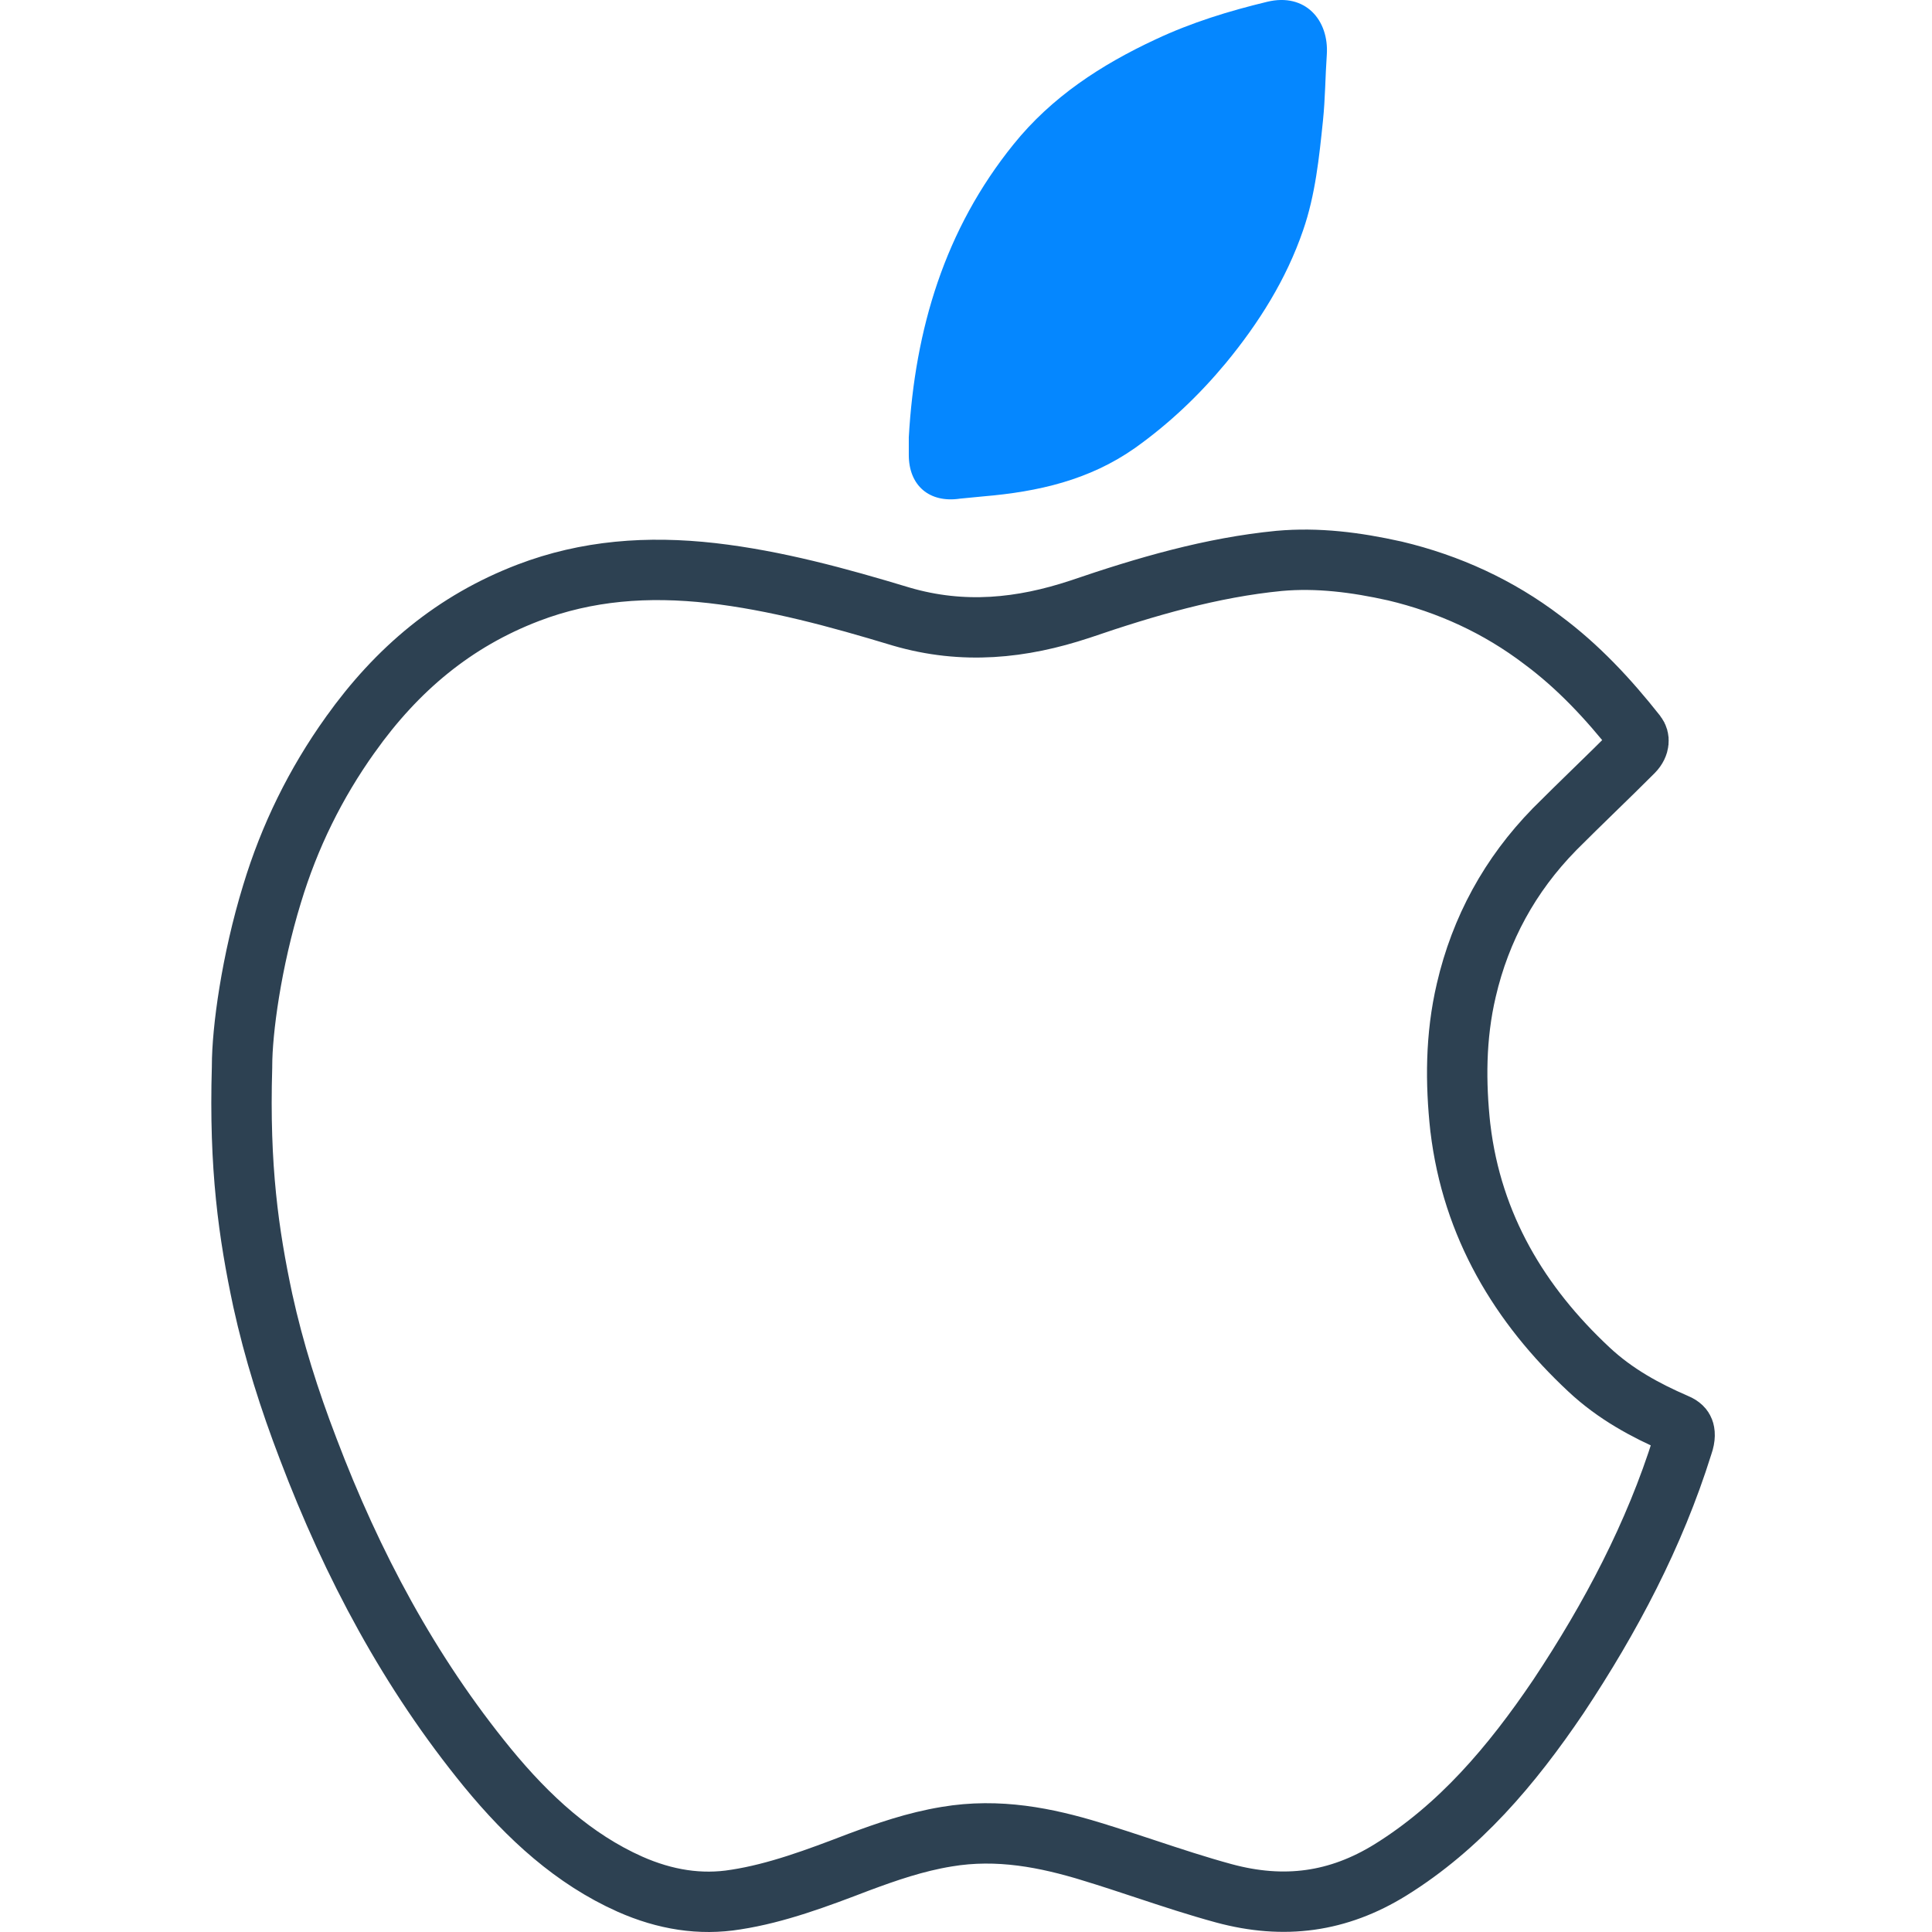
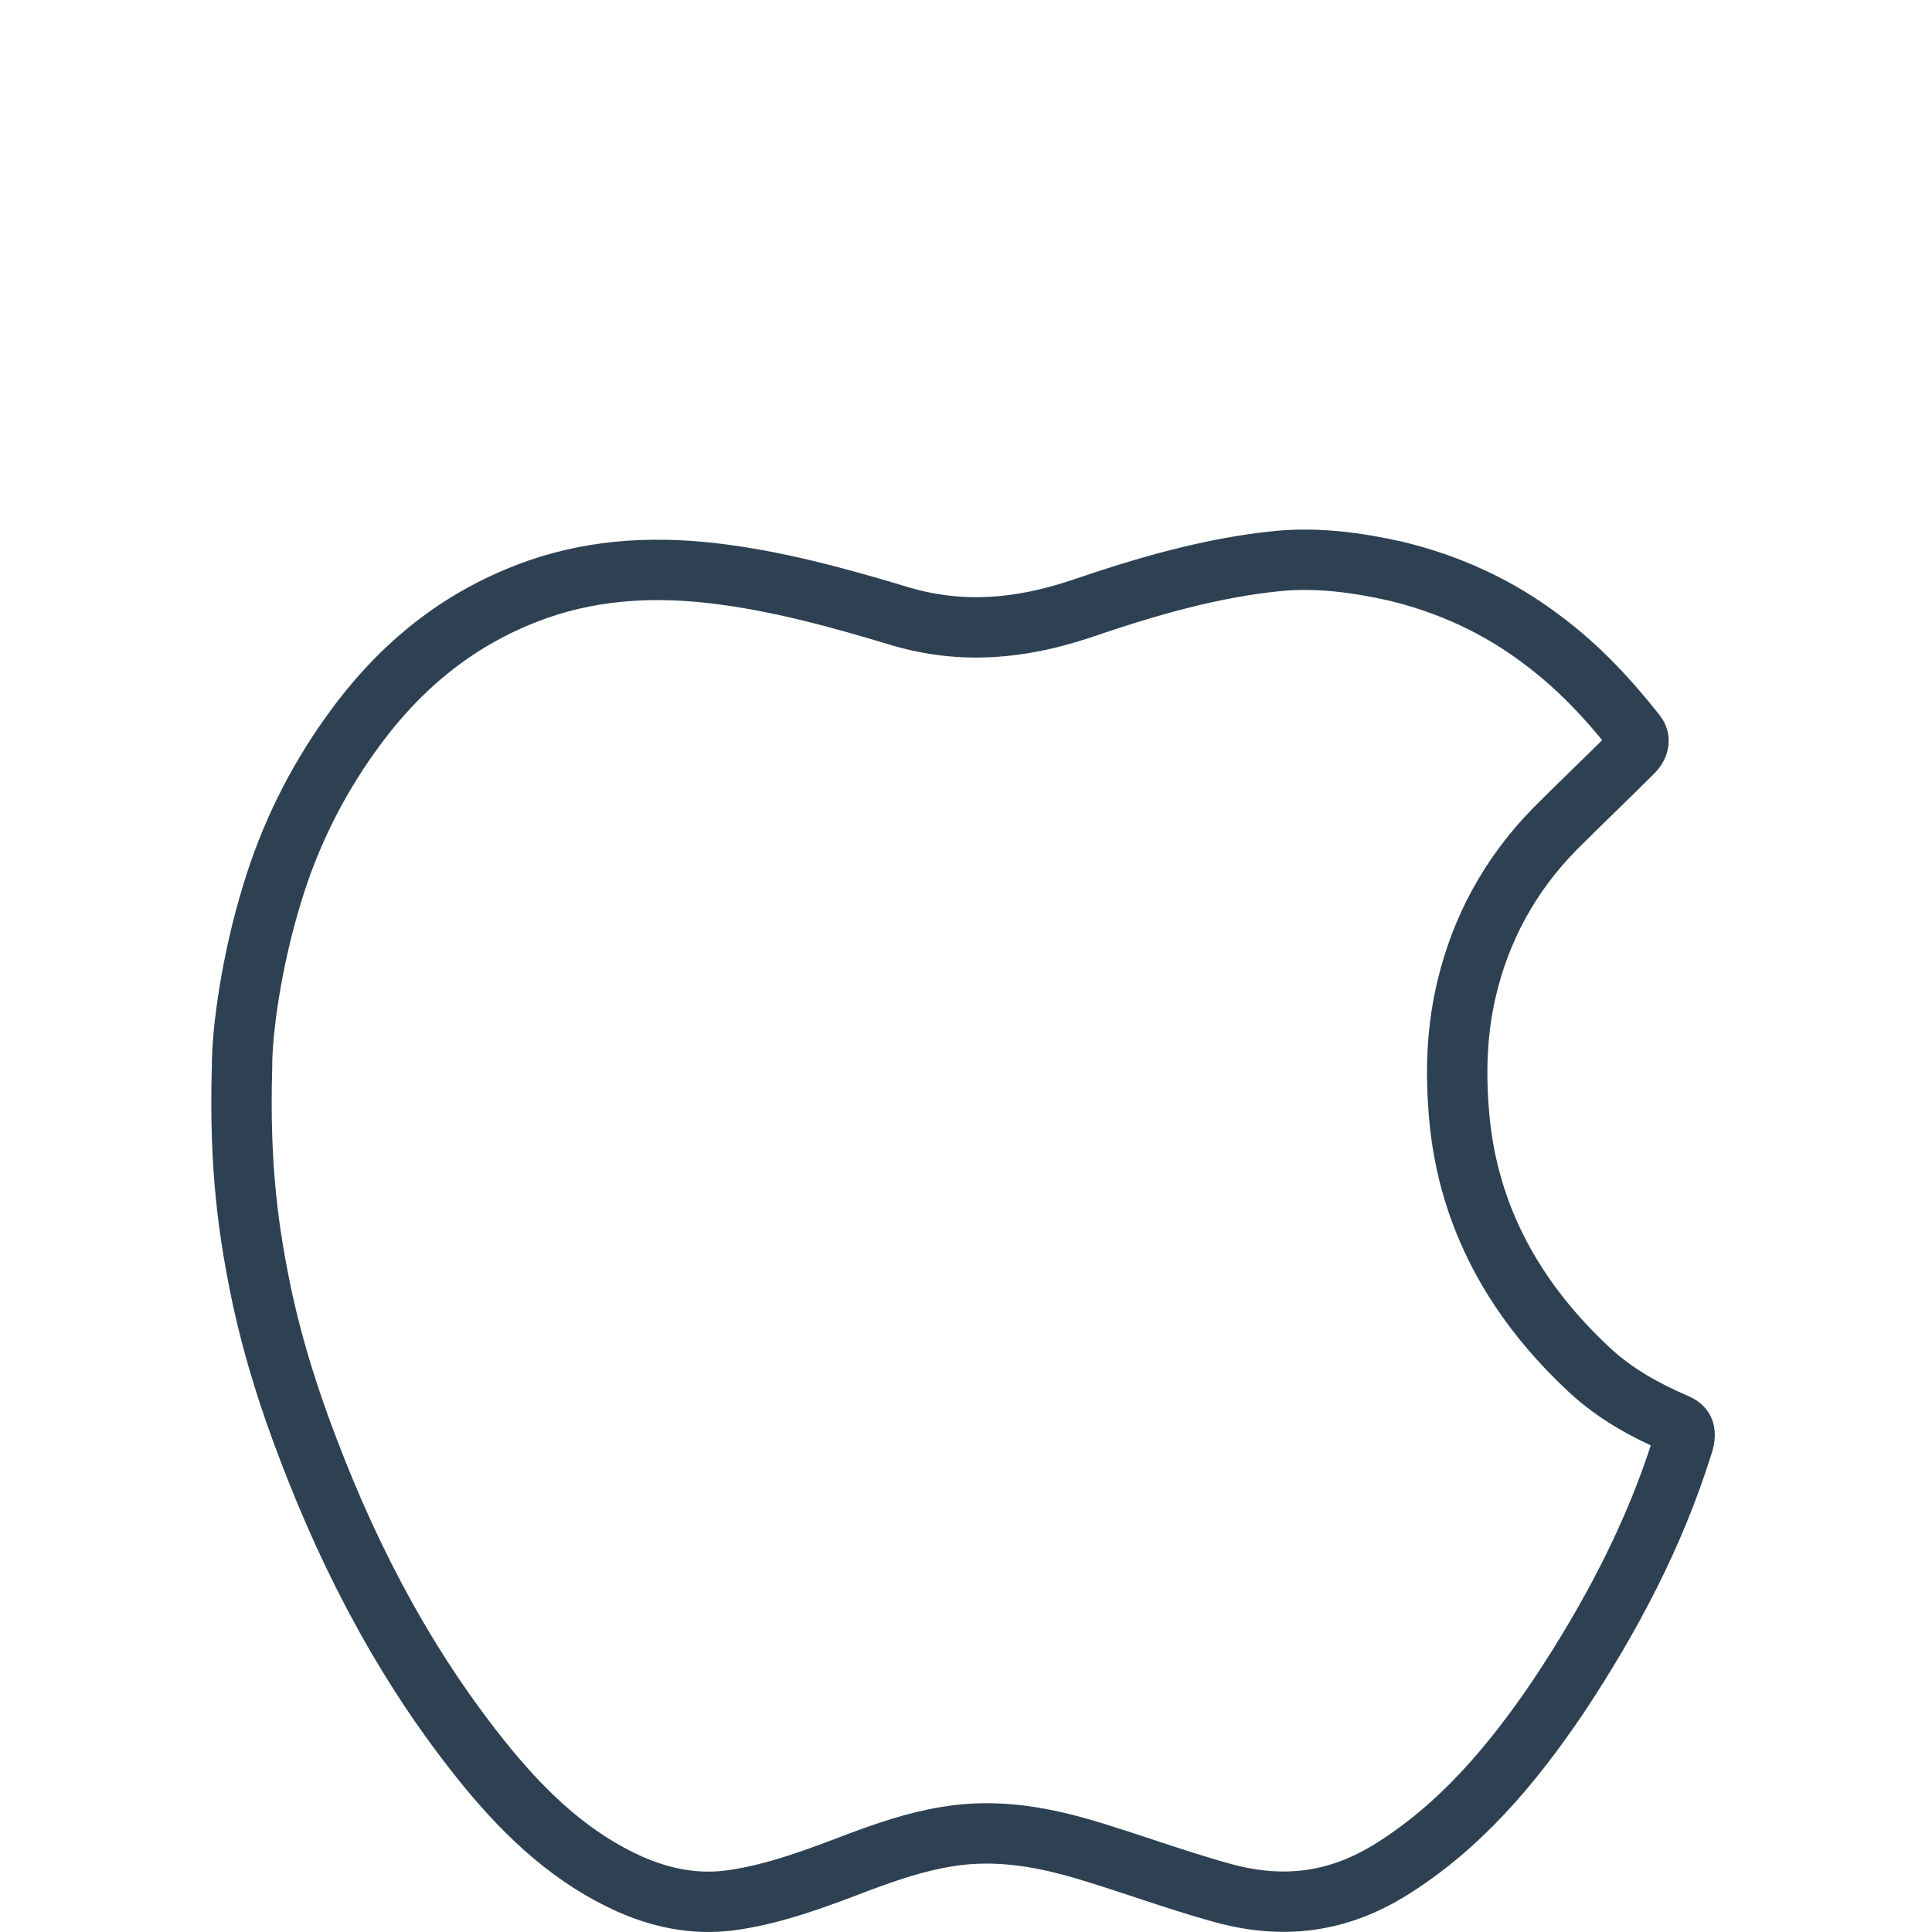
<svg xmlns="http://www.w3.org/2000/svg" width="64" height="64" viewBox="0 0 64 64" fill="none">
  <path d="M55.502 47.152L55.513 47.157L55.523 47.161C55.704 47.235 55.758 47.321 55.779 47.377C55.807 47.447 55.833 47.6 55.742 47.859L55.736 47.875L55.731 47.892C54.805 50.849 53.362 53.581 51.627 56.194C50.068 58.502 48.341 60.528 46.059 61.944C44.327 63.014 42.538 63.258 40.544 62.719C39.652 62.476 38.818 62.2 37.954 61.914C37.374 61.722 36.78 61.525 36.144 61.331L36.143 61.33C34.672 60.883 33.078 60.552 31.358 60.843C30.32 61.013 29.358 61.348 28.465 61.68L28.465 61.68L28.456 61.683C27.052 62.222 25.73 62.715 24.382 62.925L24.382 62.925L24.374 62.926C23.202 63.118 22.032 62.932 20.866 62.415C19.012 61.587 17.51 60.216 16.146 58.555C13.57 55.404 11.67 51.847 10.206 47.988L10.205 47.985C9.586 46.371 9.071 44.745 8.705 43.077C8.237 40.881 7.919 38.676 8.018 35.343L8.018 35.328V35.313C8.018 34.134 8.327 31.846 9.012 29.612L9.013 29.609C9.589 27.706 10.452 25.951 11.604 24.338L11.605 24.337C13.153 22.162 15.053 20.572 17.501 19.636C19.444 18.894 21.453 18.744 23.587 18.985C25.695 19.228 27.75 19.789 29.841 20.421L29.841 20.421L29.85 20.424C31.918 21.029 33.853 20.814 35.76 20.185L35.76 20.185L35.77 20.182C37.976 19.427 40.139 18.798 42.374 18.58C43.648 18.467 44.9 18.623 46.209 18.915C48.002 19.342 49.643 20.097 51.093 21.2L51.093 21.2L51.102 21.207C52.272 22.075 53.273 23.145 54.202 24.322C54.265 24.404 54.285 24.488 54.276 24.574C54.267 24.668 54.219 24.789 54.104 24.905C53.679 25.331 53.248 25.751 52.81 26.177L52.808 26.179C52.373 26.603 51.932 27.033 51.496 27.47L51.496 27.47L51.49 27.477C50.02 28.98 49.044 30.769 48.573 32.8C48.21 34.343 48.216 35.887 48.375 37.352L48.375 37.352L48.377 37.362C48.764 40.613 50.348 43.232 52.636 45.366C53.514 46.188 54.517 46.724 55.502 47.152Z" stroke="#2D4152" stroke-width="2" />
-   <path d="M31.801 16.518C32.054 16.492 32.333 16.467 32.586 16.442C34.383 16.289 36.079 15.908 37.598 14.841C38.737 14.029 39.725 13.089 40.611 12.022C41.699 10.701 42.61 9.254 43.167 7.628C43.572 6.46 43.699 5.215 43.825 3.996C43.901 3.26 43.901 2.548 43.952 1.812C44.028 0.669 43.243 -0.246 41.978 0.059C40.712 0.364 39.471 0.745 38.282 1.304C36.484 2.142 34.839 3.209 33.573 4.783C31.295 7.603 30.308 10.905 30.105 14.486C30.105 14.689 30.105 14.867 30.105 15.07C30.105 16.086 30.789 16.67 31.801 16.518Z" fill="#0587FF" />
</svg>